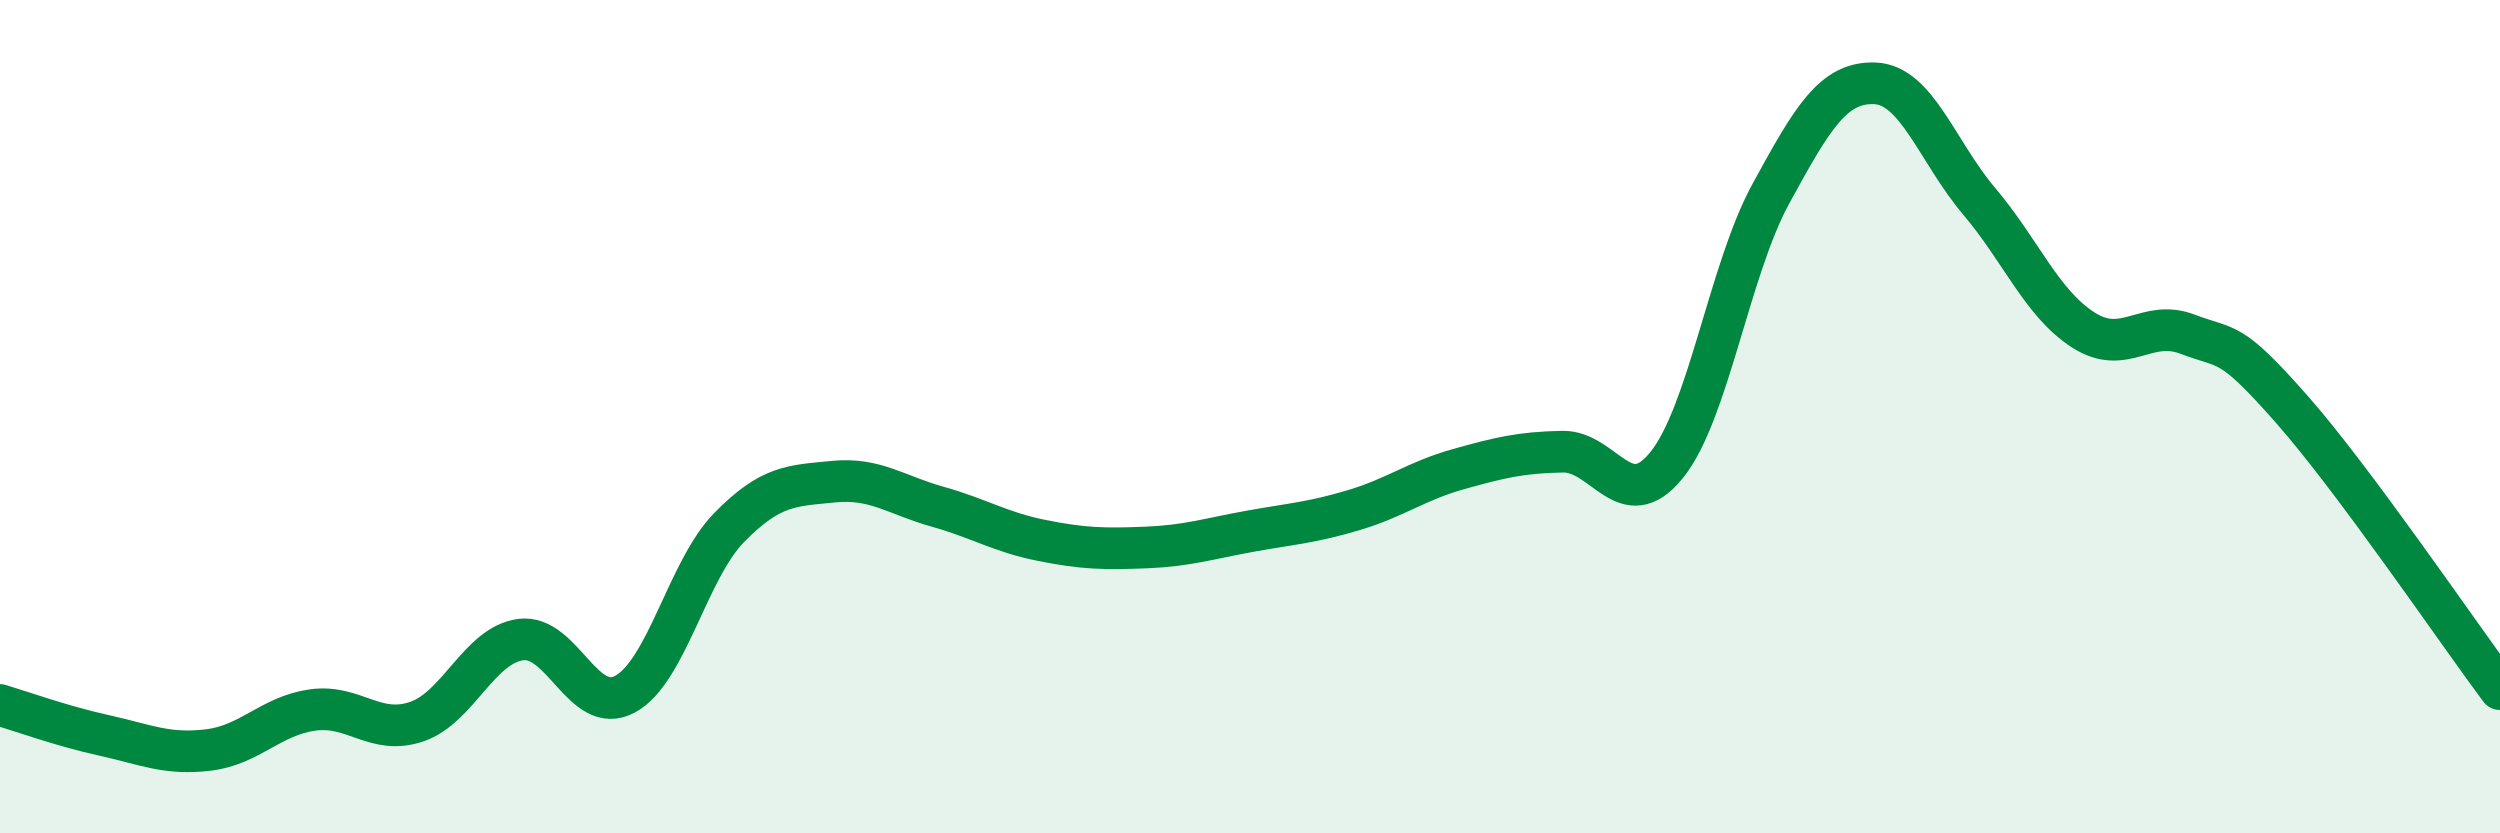
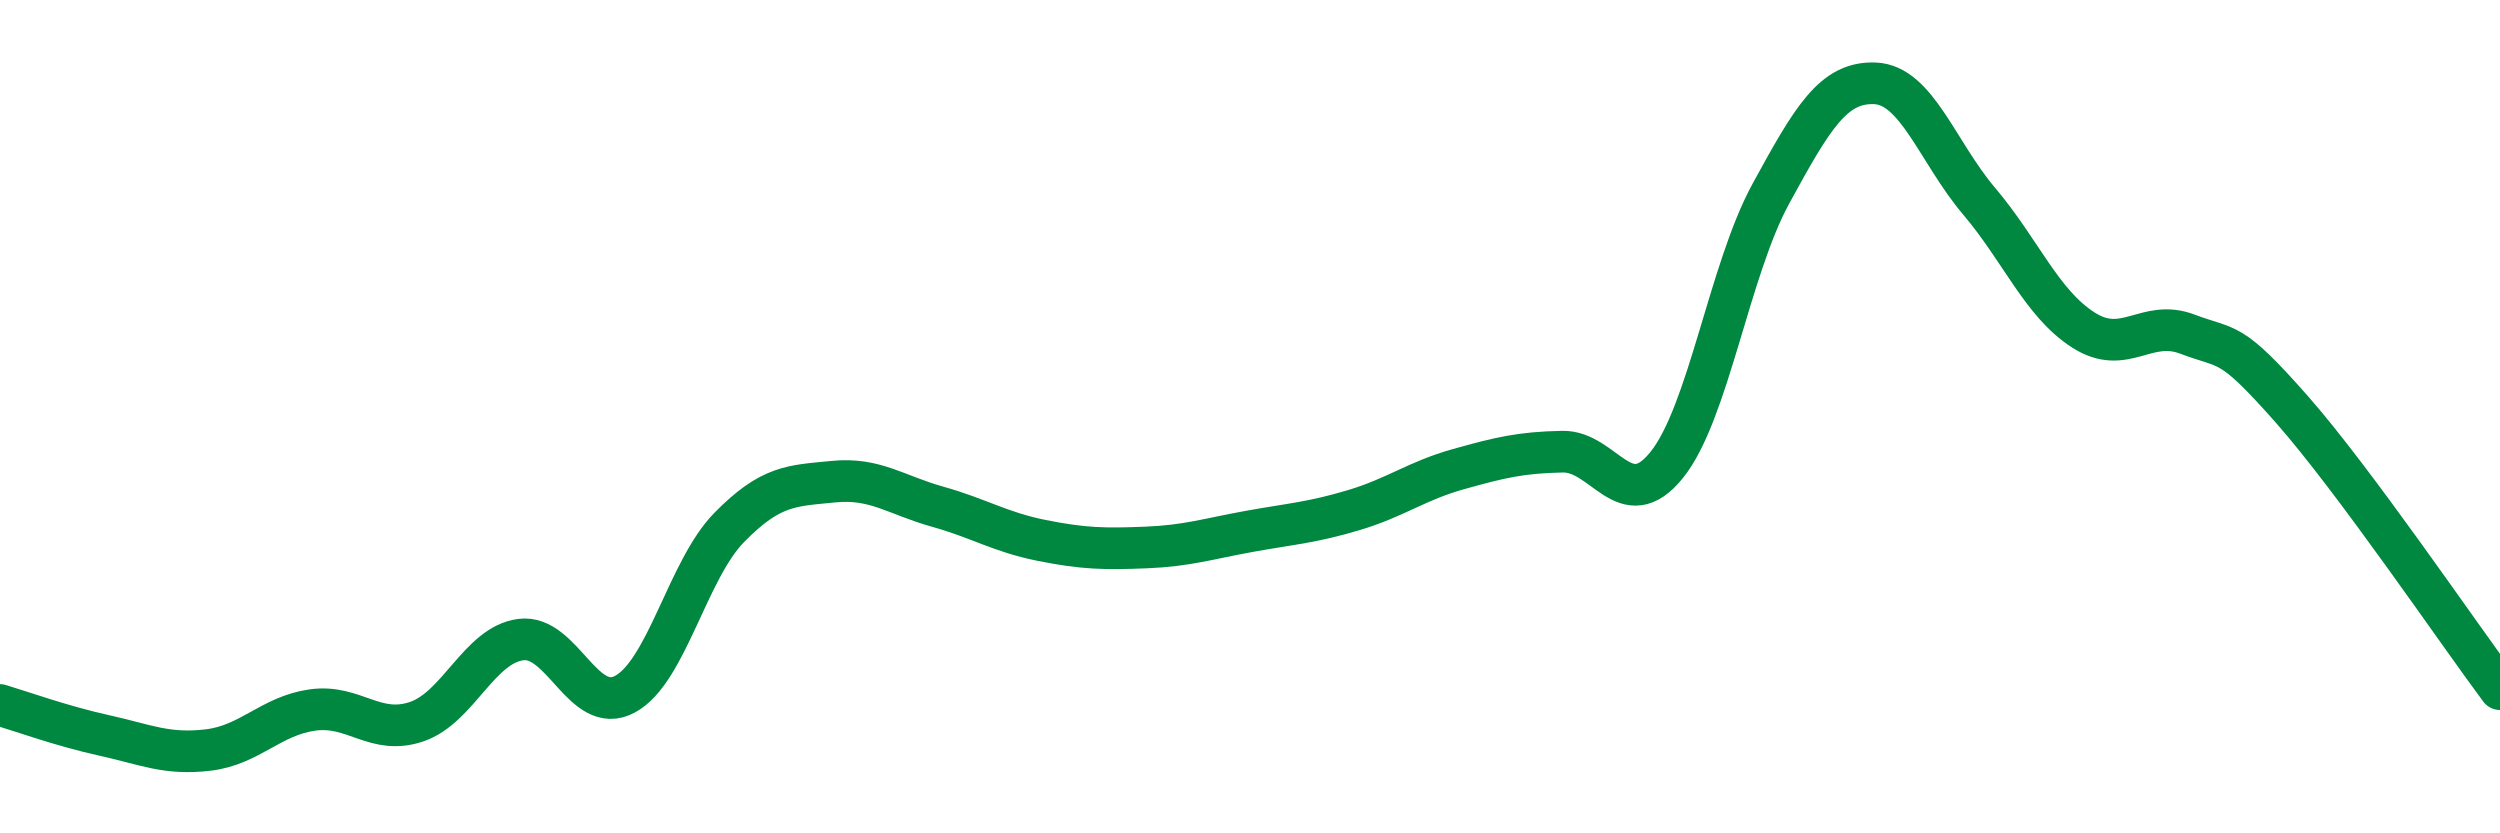
<svg xmlns="http://www.w3.org/2000/svg" width="60" height="20" viewBox="0 0 60 20">
-   <path d="M 0,16.92 C 0.5,17.07 1.5,17.43 2.5,17.65 C 3.5,17.87 4,18.12 5,18 C 6,17.88 6.5,17.18 7.5,17.04 C 8.5,16.9 9,17.66 10,17.32 C 11,16.98 11.5,15.48 12.5,15.35 C 13.5,15.22 14,17.2 15,16.66 C 16,16.12 16.5,13.68 17.5,12.66 C 18.5,11.64 19,11.66 20,11.56 C 21,11.46 21.5,11.88 22.5,12.16 C 23.5,12.44 24,12.77 25,12.97 C 26,13.17 26.5,13.18 27.5,13.14 C 28.5,13.1 29,12.93 30,12.75 C 31,12.57 31.5,12.54 32.5,12.24 C 33.5,11.94 34,11.54 35,11.26 C 36,10.98 36.5,10.86 37.5,10.84 C 38.5,10.82 39,12.4 40,11.16 C 41,9.92 41.5,6.48 42.5,4.65 C 43.5,2.82 44,1.96 45,2 C 46,2.04 46.5,3.65 47.5,4.83 C 48.5,6.01 49,7.28 50,7.92 C 51,8.56 51.5,7.64 52.5,8.02 C 53.5,8.4 53.5,8.12 55,9.82 C 56.5,11.52 59,15.2 60,16.54L60 20L0 20Z" fill="#008740" opacity="0.1" stroke-linecap="round" stroke-linejoin="round" />
  <path d="M 0,16.92 C 0.5,17.07 1.5,17.43 2.5,17.65 C 3.5,17.87 4,18.12 5,18 C 6,17.88 6.5,17.18 7.5,17.04 C 8.5,16.9 9,17.66 10,17.32 C 11,16.98 11.5,15.48 12.5,15.35 C 13.5,15.22 14,17.2 15,16.66 C 16,16.12 16.5,13.68 17.5,12.66 C 18.5,11.64 19,11.66 20,11.56 C 21,11.46 21.5,11.88 22.5,12.16 C 23.5,12.44 24,12.77 25,12.97 C 26,13.17 26.5,13.18 27.5,13.14 C 28.5,13.1 29,12.93 30,12.75 C 31,12.57 31.5,12.54 32.5,12.24 C 33.5,11.94 34,11.54 35,11.26 C 36,10.98 36.5,10.86 37.5,10.84 C 38.5,10.82 39,12.4 40,11.16 C 41,9.92 41.5,6.48 42.5,4.65 C 43.5,2.82 44,1.96 45,2 C 46,2.04 46.5,3.65 47.5,4.83 C 48.5,6.01 49,7.28 50,7.92 C 51,8.56 51.5,7.64 52.5,8.02 C 53.5,8.4 53.5,8.12 55,9.82 C 56.5,11.52 59,15.2 60,16.54" stroke="#008740" stroke-width="1" fill="none" stroke-linecap="round" stroke-linejoin="round" />
</svg>